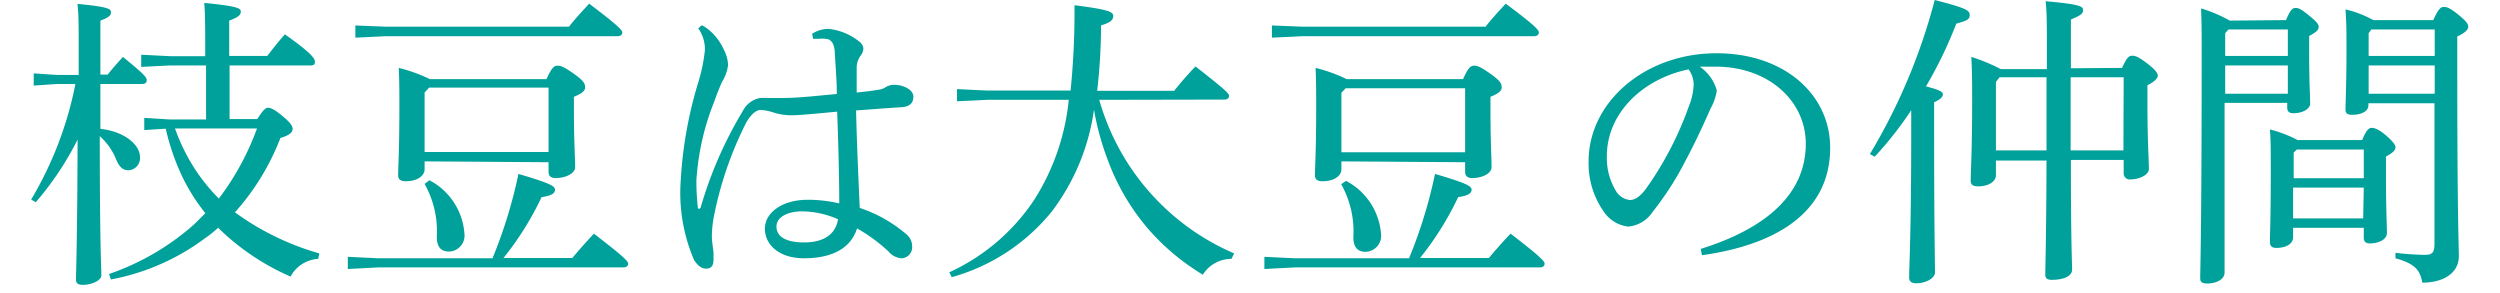
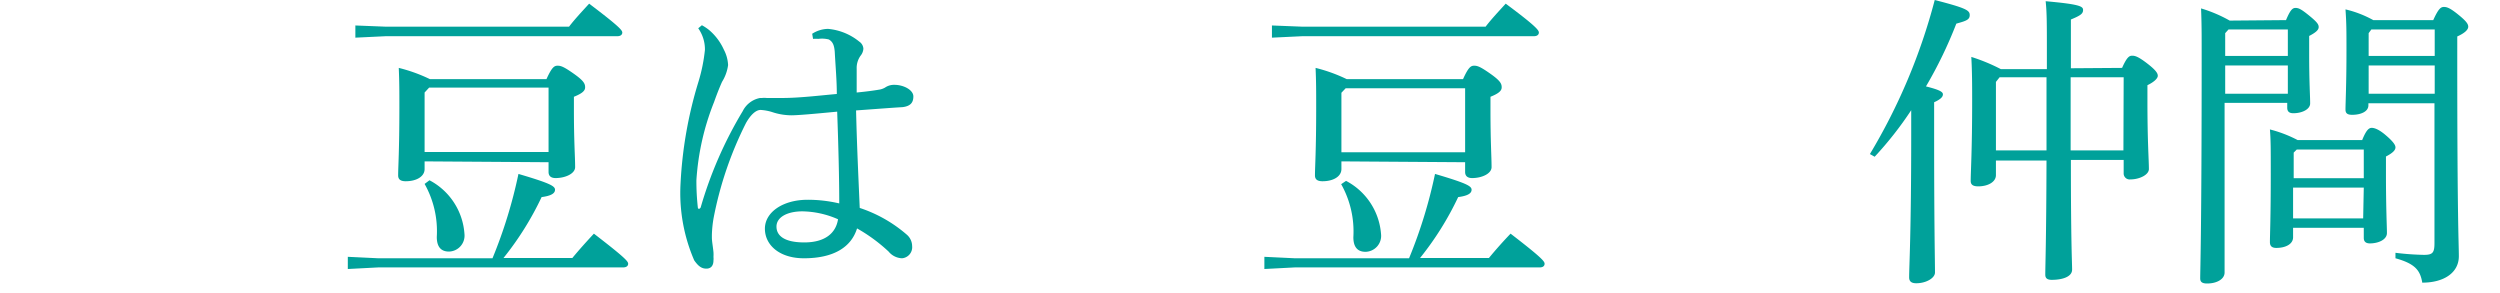
<svg xmlns="http://www.w3.org/2000/svg" width="199.9" height="23.39" viewBox="0 0 200 24">
  <defs>
    <style>
      .cls-1 {
        fill: #00a19a;
      }
    </style>
  </defs>
  <title>06_caption2_sp</title>
  <g id="レイヤー_2" data-name="レイヤー 2">
    <g id="レイヤー_1-2" data-name="レイヤー 1">
      <g id="_06_caption2_sp" data-name="06_caption2_sp">
-         <path class="cls-1" d="M2.85,7.7.93,7.83v-1l1.92.13H4.62V5c0-2.2,0-3-.1-3.87,2.45.23,2.75.4,2.75.67s-.15.43-.87.7V6.93H7c.35-.45.73-.88,1.25-1.45C10.12,7,10.2,7.18,10.2,7.4s-.15.3-.4.3H6.4l0,3.68c2,.22,3.25,1.32,3.25,2.32a1,1,0,0,1-.92,1.08c-.48,0-.75-.25-1-.8a5.22,5.22,0,0,0-1.38-2c0,9.1.13,10.8.13,11.42,0,.4-.73.78-1.55.78-.35,0-.53-.13-.53-.4,0-.83.1-2.7.13-11.52A24.94,24.94,0,0,1,1.1,17.4l-.38-.22A29.59,29.59,0,0,0,4.35,7.7ZM10,11.48v-1l2.07.13h3V6.18H12.12L9.75,6.3v-1l2.37.12H15V5c0-2,0-3.07-.08-3.95,2.58.25,3,.42,3,.7s-.18.47-.95.75V5.4h3.12c.45-.57.9-1.17,1.45-1.77C23.77,5.2,24,5.63,24,5.88s-.12.3-.37.3H17v4.4h2.27c.48-.75.68-.93.9-.93s.6.2,1.17.68.83.77.83,1.05-.23.52-1,.75a19.8,19.8,0,0,1-3.73,6.1,21.89,21.89,0,0,0,6.92,3.37l-.09.45A2.76,2.76,0,0,0,22,23.5a19.65,19.65,0,0,1-5.94-4c-.3.27-.63.55-1,.8a18.64,18.64,0,0,1-7.8,3.44l-.15-.45a20.58,20.58,0,0,0,7-4.09l.9-.9a15.49,15.49,0,0,1-2.25-3.8,19.13,19.13,0,0,1-1-3.13Zm2.52-.13a16.24,16.24,0,0,0,1.18,2.58,15,15,0,0,0,2.42,3.17,22,22,0,0,0,3.13-5.75Z" transform="translate(-0.72 -0.81)" />
        <path class="cls-1" d="M38.57,22a39.21,39.21,0,0,0,2.13-6.92c2.62.77,3,1,3,1.3s-.33.5-1.1.6a25,25,0,0,1-3.13,5h5.65c.55-.67,1.23-1.42,1.77-2,2.6,2,2.81,2.28,2.81,2.47s-.16.3-.41.3H29.2l-2.5.13v-1l2.5.12ZM29.85,3h15c.47-.62,1.15-1.34,1.65-1.89C49,3,49.22,3.3,49.22,3.48s-.15.3-.4.3h-19l-2.5.12v-1ZM33,14.05v.63c0,.6-.65,1-1.55,1-.42,0-.62-.15-.62-.48,0-.72.1-2,.1-5.57,0-1.35,0-2.1-.05-3.25a13,13,0,0,1,2.55.92H43c.45-1,.65-1.1.92-1.1s.53.1,1.35.68.9.82.9,1.1-.25.5-.92.77v1c0,2.75.1,3.9.1,4.77,0,.55-.83.9-1.6.9-.38,0-.58-.17-.58-.5v-.8ZM43.17,8h-9.8L33,8.4v4.88H43.17Zm-9.77,7.6A5.38,5.38,0,0,1,36.27,20,1.31,1.31,0,0,1,35,21.45c-.68,0-1-.42-1-1.2a7.92,7.92,0,0,0-1-4.35Z" transform="translate(-0.72 -0.81)" />
        <path class="cls-1" d="M64.8,3.58a2.45,2.45,0,0,1,1.3-.4,4.72,4.72,0,0,1,2.57,1.05A.75.75,0,0,1,69,4.8a1,1,0,0,1-.23.58,1.73,1.73,0,0,0-.32,1.07c0,.35,0,.73,0,1.23V8.4c.73-.07,1.35-.15,1.93-.25A1.47,1.47,0,0,0,70.77,8a1.3,1.3,0,0,1,.77-.23c.78,0,1.56.43,1.56.95s-.25.8-.88.88c-.87.05-2.15.15-3.82.27.07,3,.2,5.63.3,8a11.27,11.27,0,0,1,3.87,2.2A1.25,1.25,0,0,1,73,21a.91.91,0,0,1-.83,1,1.49,1.49,0,0,1-1.1-.55,13.51,13.51,0,0,0-2.59-1.9C68,21.1,66.55,22,64.12,22c-2,0-3.2-1.08-3.2-2.43s1.48-2.37,3.5-2.37a11.26,11.26,0,0,1,2.6.3c0-2.1-.07-4.73-.17-7.53-1.88.18-3.2.3-3.78.3A5.07,5.07,0,0,1,61.5,10a3.93,3.93,0,0,0-.93-.17c-.42,0-.85.45-1.2,1.07a29.71,29.71,0,0,0-2.65,7.75,9.17,9.17,0,0,0-.15,1.45v.2c0,.3.08.7.13,1.2a3.35,3.35,0,0,1,0,.4,1.17,1.17,0,0,1,0,.27c0,.43-.2.68-.58.68s-.65-.18-1-.68A13.9,13.9,0,0,1,54,15.85a34.07,34.07,0,0,1,1.48-8.37A13.7,13.7,0,0,0,56,4.9a3,3,0,0,0-.55-1.77l.3-.25a3.89,3.89,0,0,1,.6.4,4.58,4.58,0,0,1,1.2,1.6,3,3,0,0,1,.35,1.27,3.47,3.47,0,0,1-.5,1.38c-.22.5-.42,1-.65,1.65A20.77,20.77,0,0,0,55.3,15.6a19.53,19.53,0,0,0,.12,2.25.11.11,0,0,0,.1.1s.1-.05.13-.12a33.09,33.09,0,0,1,3.45-7.9,2,2,0,0,1,1.42-1.08h.15a1.89,1.89,0,0,1,.4,0c.35,0,.7,0,1.2,0,1.45,0,2.9-.18,4.55-.33,0-1.1-.1-2.17-.17-3.47-.05-.6-.2-.83-.48-1A2.26,2.26,0,0,0,65.3,4a2.75,2.75,0,0,0-.43,0ZM64,18.15c-1.25,0-2.13.48-2.13,1.25s.68,1.3,2.28,1.3c1.75,0,2.6-.8,2.77-1.9A7.5,7.5,0,0,0,64,18.15Z" transform="translate(-0.72 -0.81)" />
-         <path class="cls-1" d="M88.35,9A19.5,19.5,0,0,0,99.42,21.6l-.22.45a2.75,2.75,0,0,0-2.35,1.3A20.46,20.46,0,0,1,94.9,22,18.06,18.06,0,0,1,92,19.15a18.5,18.5,0,0,1-3-5.35,21.87,21.87,0,0,1-1.08-4,17.89,17.89,0,0,1-3.45,8.35,16.12,16.12,0,0,1-8.22,5.4l-.2-.4a16.69,16.69,0,0,0,7-6A18.69,18.69,0,0,0,85.85,9H79.17l-2.49.12v-1l2.49.12H86a64.09,64.09,0,0,0,.32-7c2.8.35,3.18.55,3.18.87s-.2.55-1,.78a47.31,47.31,0,0,1-.32,5.37h6.32a26.36,26.36,0,0,1,1.75-2C98.79,8.25,99,8.48,99,8.68s-.15.3-.4.3Z" transform="translate(-0.72 -0.81)" />
        <path class="cls-1" d="M113.77,22a39.21,39.21,0,0,0,2.13-6.92c2.62.77,3,1,3,1.3s-.33.5-1.1.6a25,25,0,0,1-3.13,5h5.65c.55-.67,1.22-1.42,1.78-2,2.6,2,2.79,2.28,2.79,2.47s-.15.3-.4.3H104.4l-2.5.13v-1l2.5.12ZM105.05,3h15c.47-.62,1.15-1.34,1.65-1.89,2.52,1.87,2.72,2.19,2.72,2.37s-.15.3-.4.3h-19l-2.5.12v-1Zm3.17,11.05v.63c0,.6-.65,1-1.55,1-.42,0-.62-.15-.62-.48,0-.72.1-2,.1-5.57,0-1.35,0-2.1-.05-3.25a13,13,0,0,1,2.55.92h9.55c.45-1,.65-1.1.92-1.1s.53.1,1.35.68.9.82.9,1.1-.25.5-.92.77v1c0,2.75.09,3.9.09,4.77,0,.55-.82.9-1.59.9-.38,0-.58-.17-.58-.5v-.8Zm10.15-6h-9.8l-.35.37v4.88h10.15Zm-9.77,7.6A5.38,5.38,0,0,1,111.47,20a1.31,1.31,0,0,1-1.27,1.47c-.68,0-1-.42-1-1.2a7.92,7.92,0,0,0-1-4.35Z" transform="translate(-0.72 -0.81)" />
-         <path class="cls-1" d="M137.7,21.23c5.45-1.7,8.62-4.55,8.62-8.63,0-3.47-3-6.3-7.35-6.32h-.35c-.32,0-.62,0-1,0a3.52,3.52,0,0,1,1.4,1.95,4.39,4.39,0,0,1-.52,1.5c-.35.8-1.13,2.55-2.05,4.27a25.08,25.08,0,0,1-2.7,4.2,2.67,2.67,0,0,1-2,1.2,2.79,2.79,0,0,1-2-1.22,6.87,6.87,0,0,1-1.25-4.13c0-4.85,4.6-8.87,10.5-8.87,5.6,0,9.32,3.42,9.32,7.75,0,5.45-4.67,8-10.52,8.82ZM130,13.6a5.19,5.19,0,0,0,.82,3,1.55,1.55,0,0,0,1.06.62c.37,0,.77-.2,1.29-.87a27.51,27.51,0,0,0,3.55-6.8,5.42,5.42,0,0,0,.4-1.75,2.13,2.13,0,0,0-.42-1.3C132.87,7.3,130,10.15,130,13.6Z" transform="translate(-0.72 -0.81)" />
        <path class="cls-1" d="M151.58,13.45A48.25,48.25,0,0,0,156.9.81c2.6.67,2.87.85,2.87,1.24s-.32.48-1.1.7a35.44,35.44,0,0,1-2.49,5.15c1.12.28,1.39.45,1.39.65s-.17.4-.72.65v2.68c0,7.6.07,10.24.07,11.29,0,.45-.72.88-1.54.88-.41,0-.58-.17-.58-.48,0-.95.17-3.59.17-11.72v-2a28.86,28.86,0,0,1-3,3.82Zm20.69-7.07c.4-.9.6-1,.83-1s.5.07,1.25.65.85.82.85,1-.23.47-.85.77v1.3c0,3.35.12,4.83.12,5.58,0,.47-.77.85-1.52.85a.49.49,0,0,1-.55-.5V13.93h-4.33c0,6.9.1,8.4.1,9s-.82.84-1.67.84c-.35,0-.53-.12-.53-.42,0-.85.08-2.55.1-9.37h-4.15v1.2c0,.57-.67.92-1.45.92-.45,0-.62-.15-.62-.45,0-.72.12-2.47.12-6.55,0-1.25,0-2.37-.07-3.62a15,15,0,0,1,2.42,1h3.78V5c0-2.22,0-3.15-.1-4.09,2.8.25,3.07.42,3.07.72s-.2.45-1,.78v4ZM161.92,7.53v5.62h4.15c0-2,0-4,0-6h-3.85Zm10.48-.38h-4.35c0,2,0,4,0,6h4.33Z" transform="translate(-0.72 -0.81)" />
        <path class="cls-1" d="M185.72,2.46c.35-.83.53-1,.78-1s.47.1,1.12.63.78.72.78.94-.2.43-.78.73V5.3c0,2.28.08,3.35.08,4,0,.47-.65.8-1.38.8-.32,0-.5-.13-.5-.45v-.4h-5.14V23.17c0,.55-.65.9-1.43.9-.4,0-.57-.12-.57-.42,0-.75.12-3.67.12-18.35,0-1.8,0-2.59-.05-3.8a11.39,11.39,0,0,1,2.35,1ZM181,3.23l-.27.3V5.4h5.14V3.23Zm-.27,2.95V8.5h5.14V6.18Zm11.24,6.12c.33-.82.55-1,.78-1s.6.13,1.15.6.8.78.8,1-.2.45-.78.75v1.4c0,2.9.08,4.35.08,4.88s-.68.85-1.4.85c-.33,0-.5-.15-.5-.45V19.5H186.3v.78c0,.55-.6.87-1.38.87-.35,0-.52-.15-.52-.47,0-.6.07-2,.07-5.6,0-2.13,0-2.73-.07-3.65a10.37,10.37,0,0,1,2.27.87Zm.13.78h-5.5l-.25.25v2.1h5.75Zm0,3.12H186.3v2.53h5.75Zm5.7-13.74c.42-.93.62-1.08.87-1.08s.5.08,1.17.62.83.78.83,1-.23.5-.9.8V5.58c0,13.4.13,15.2.13,16.25,0,1.34-1.2,2.17-3,2.17-.17-1-.57-1.55-2.2-2l0-.45a22,22,0,0,0,2.33.17c.7,0,.87-.15.87-.95V9.28h-5.42v.17c0,.53-.65.78-1.33.78-.4,0-.55-.13-.55-.43,0-.55.08-2,.08-4.85,0-1.65,0-2.22-.08-3.37a8.85,8.85,0,0,1,2.28.88Zm-5.08.77-.22.3V5.4h5.42V3.23Zm-.22,2.95V8.5h5.42V6.18Z" transform="translate(-0.72 -0.81)" />
      </g>
    </g>
  </g>
</svg>